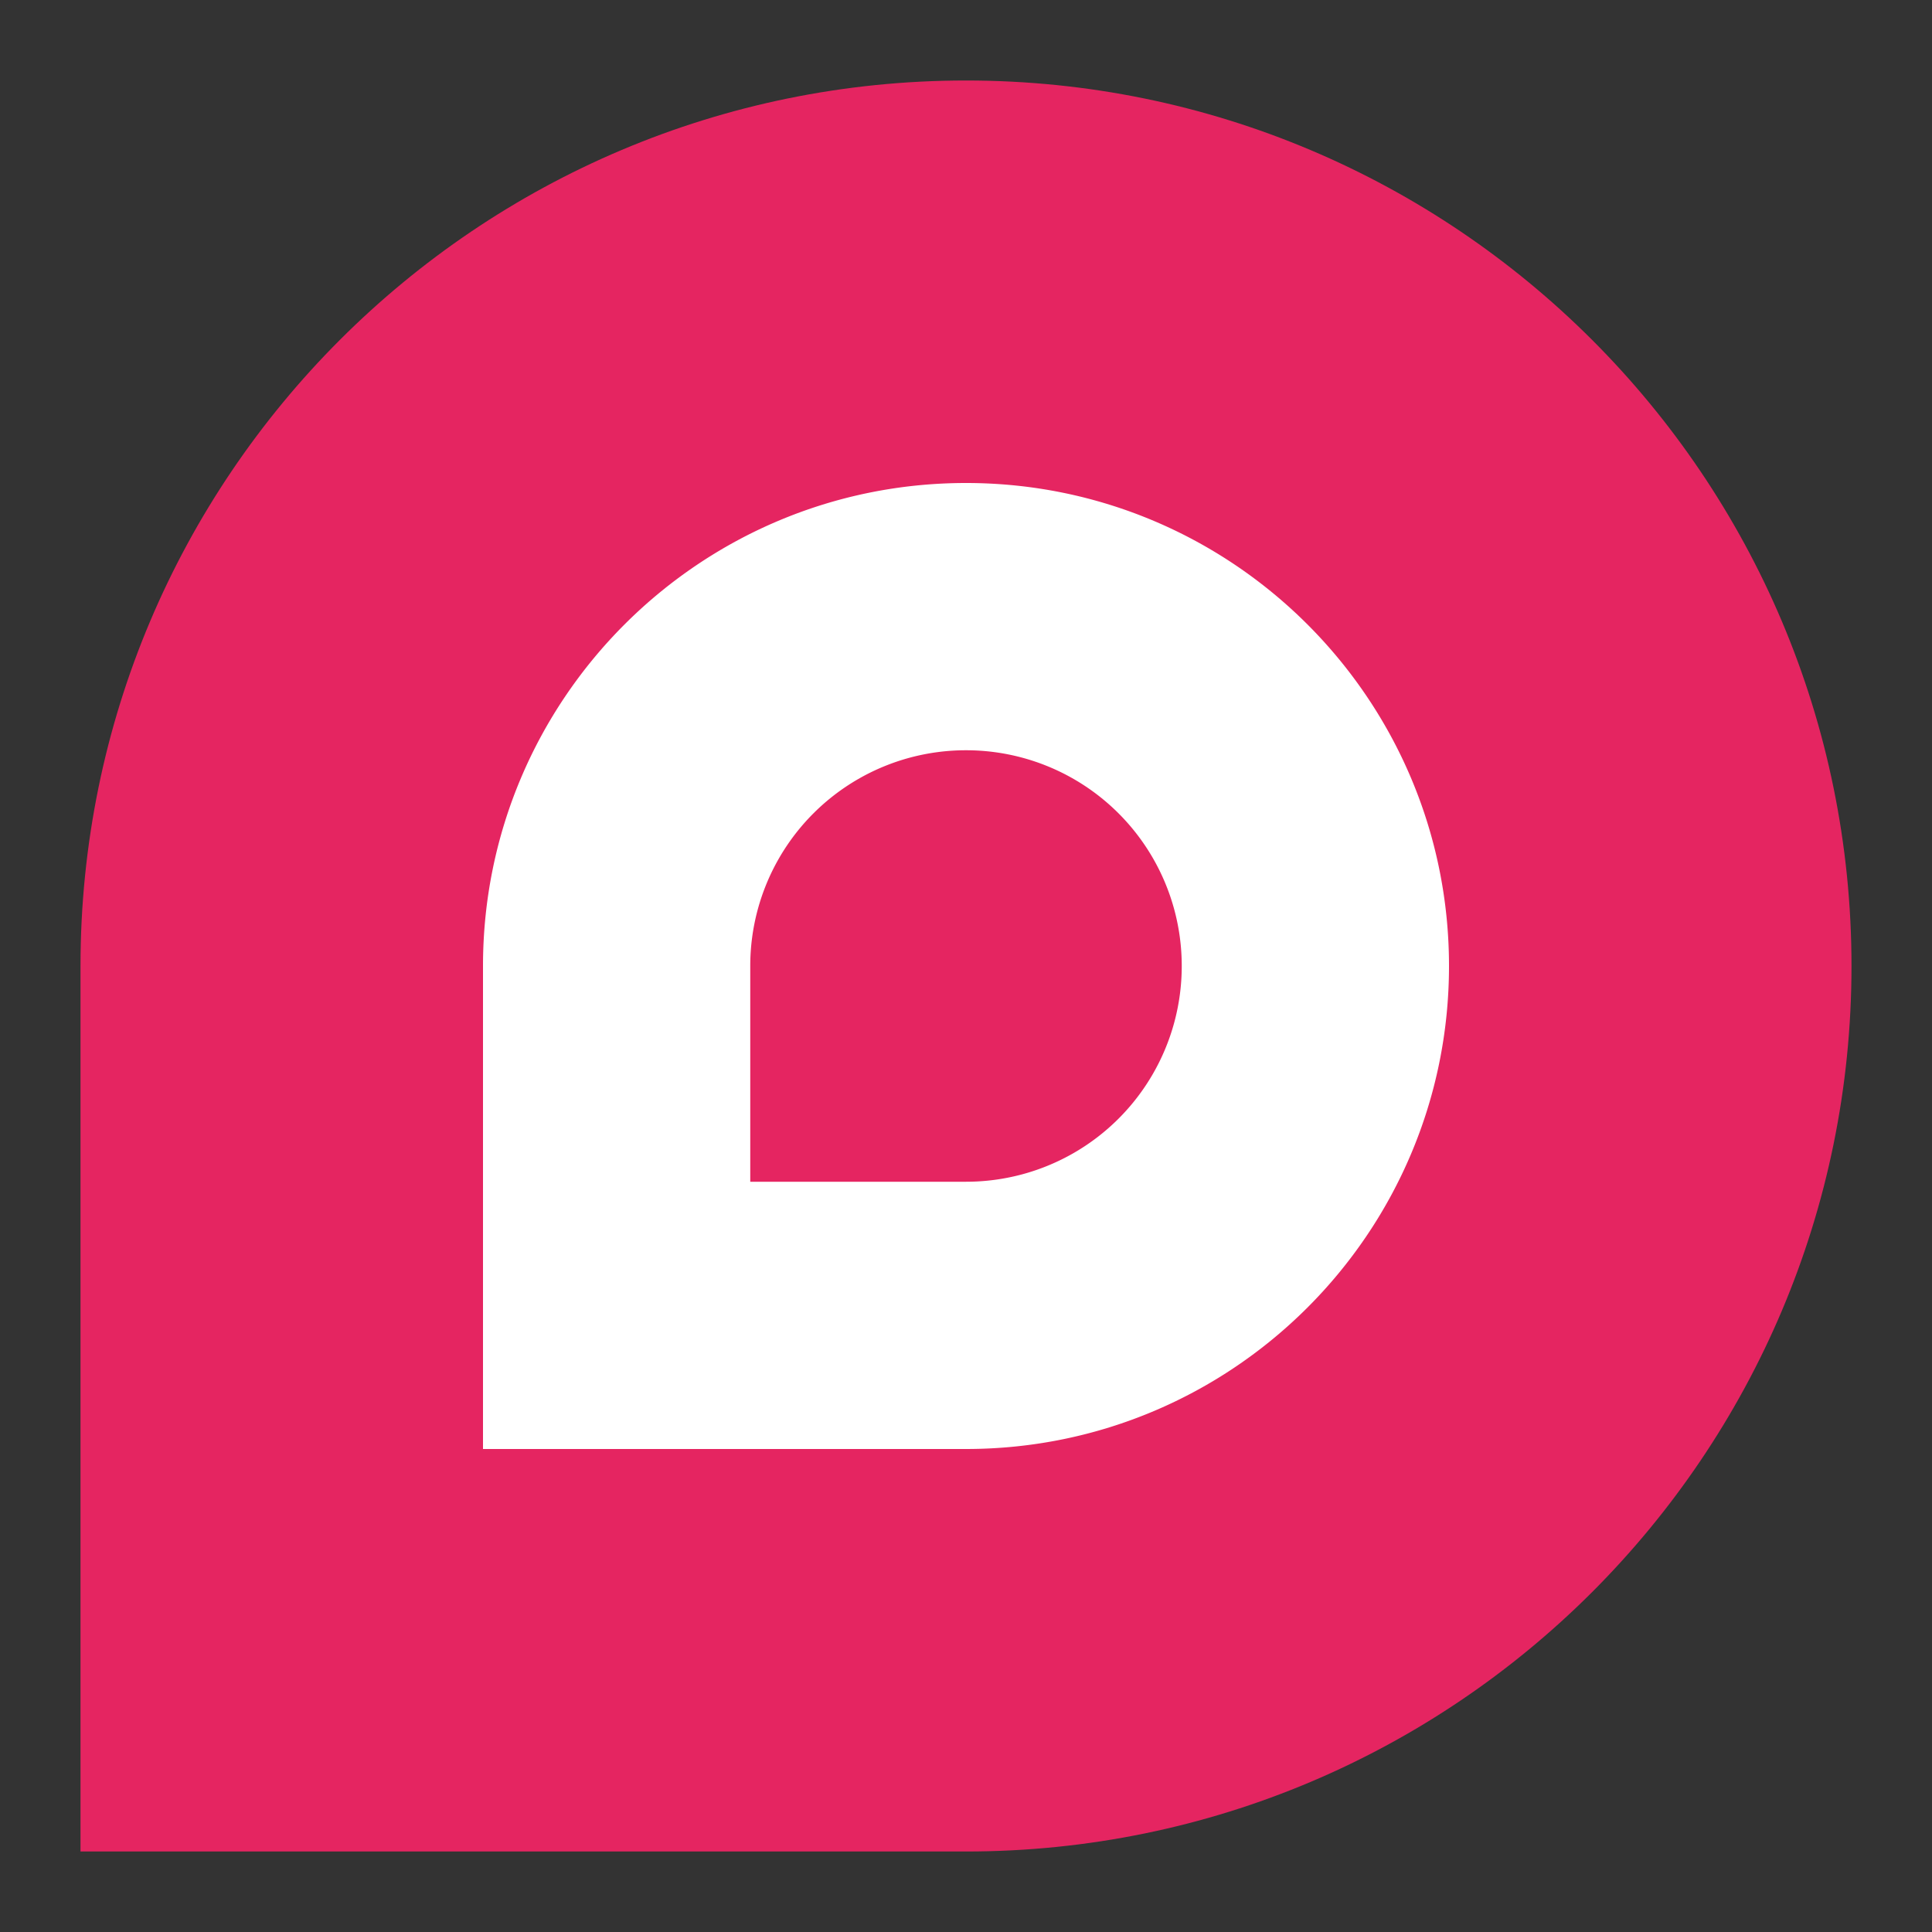
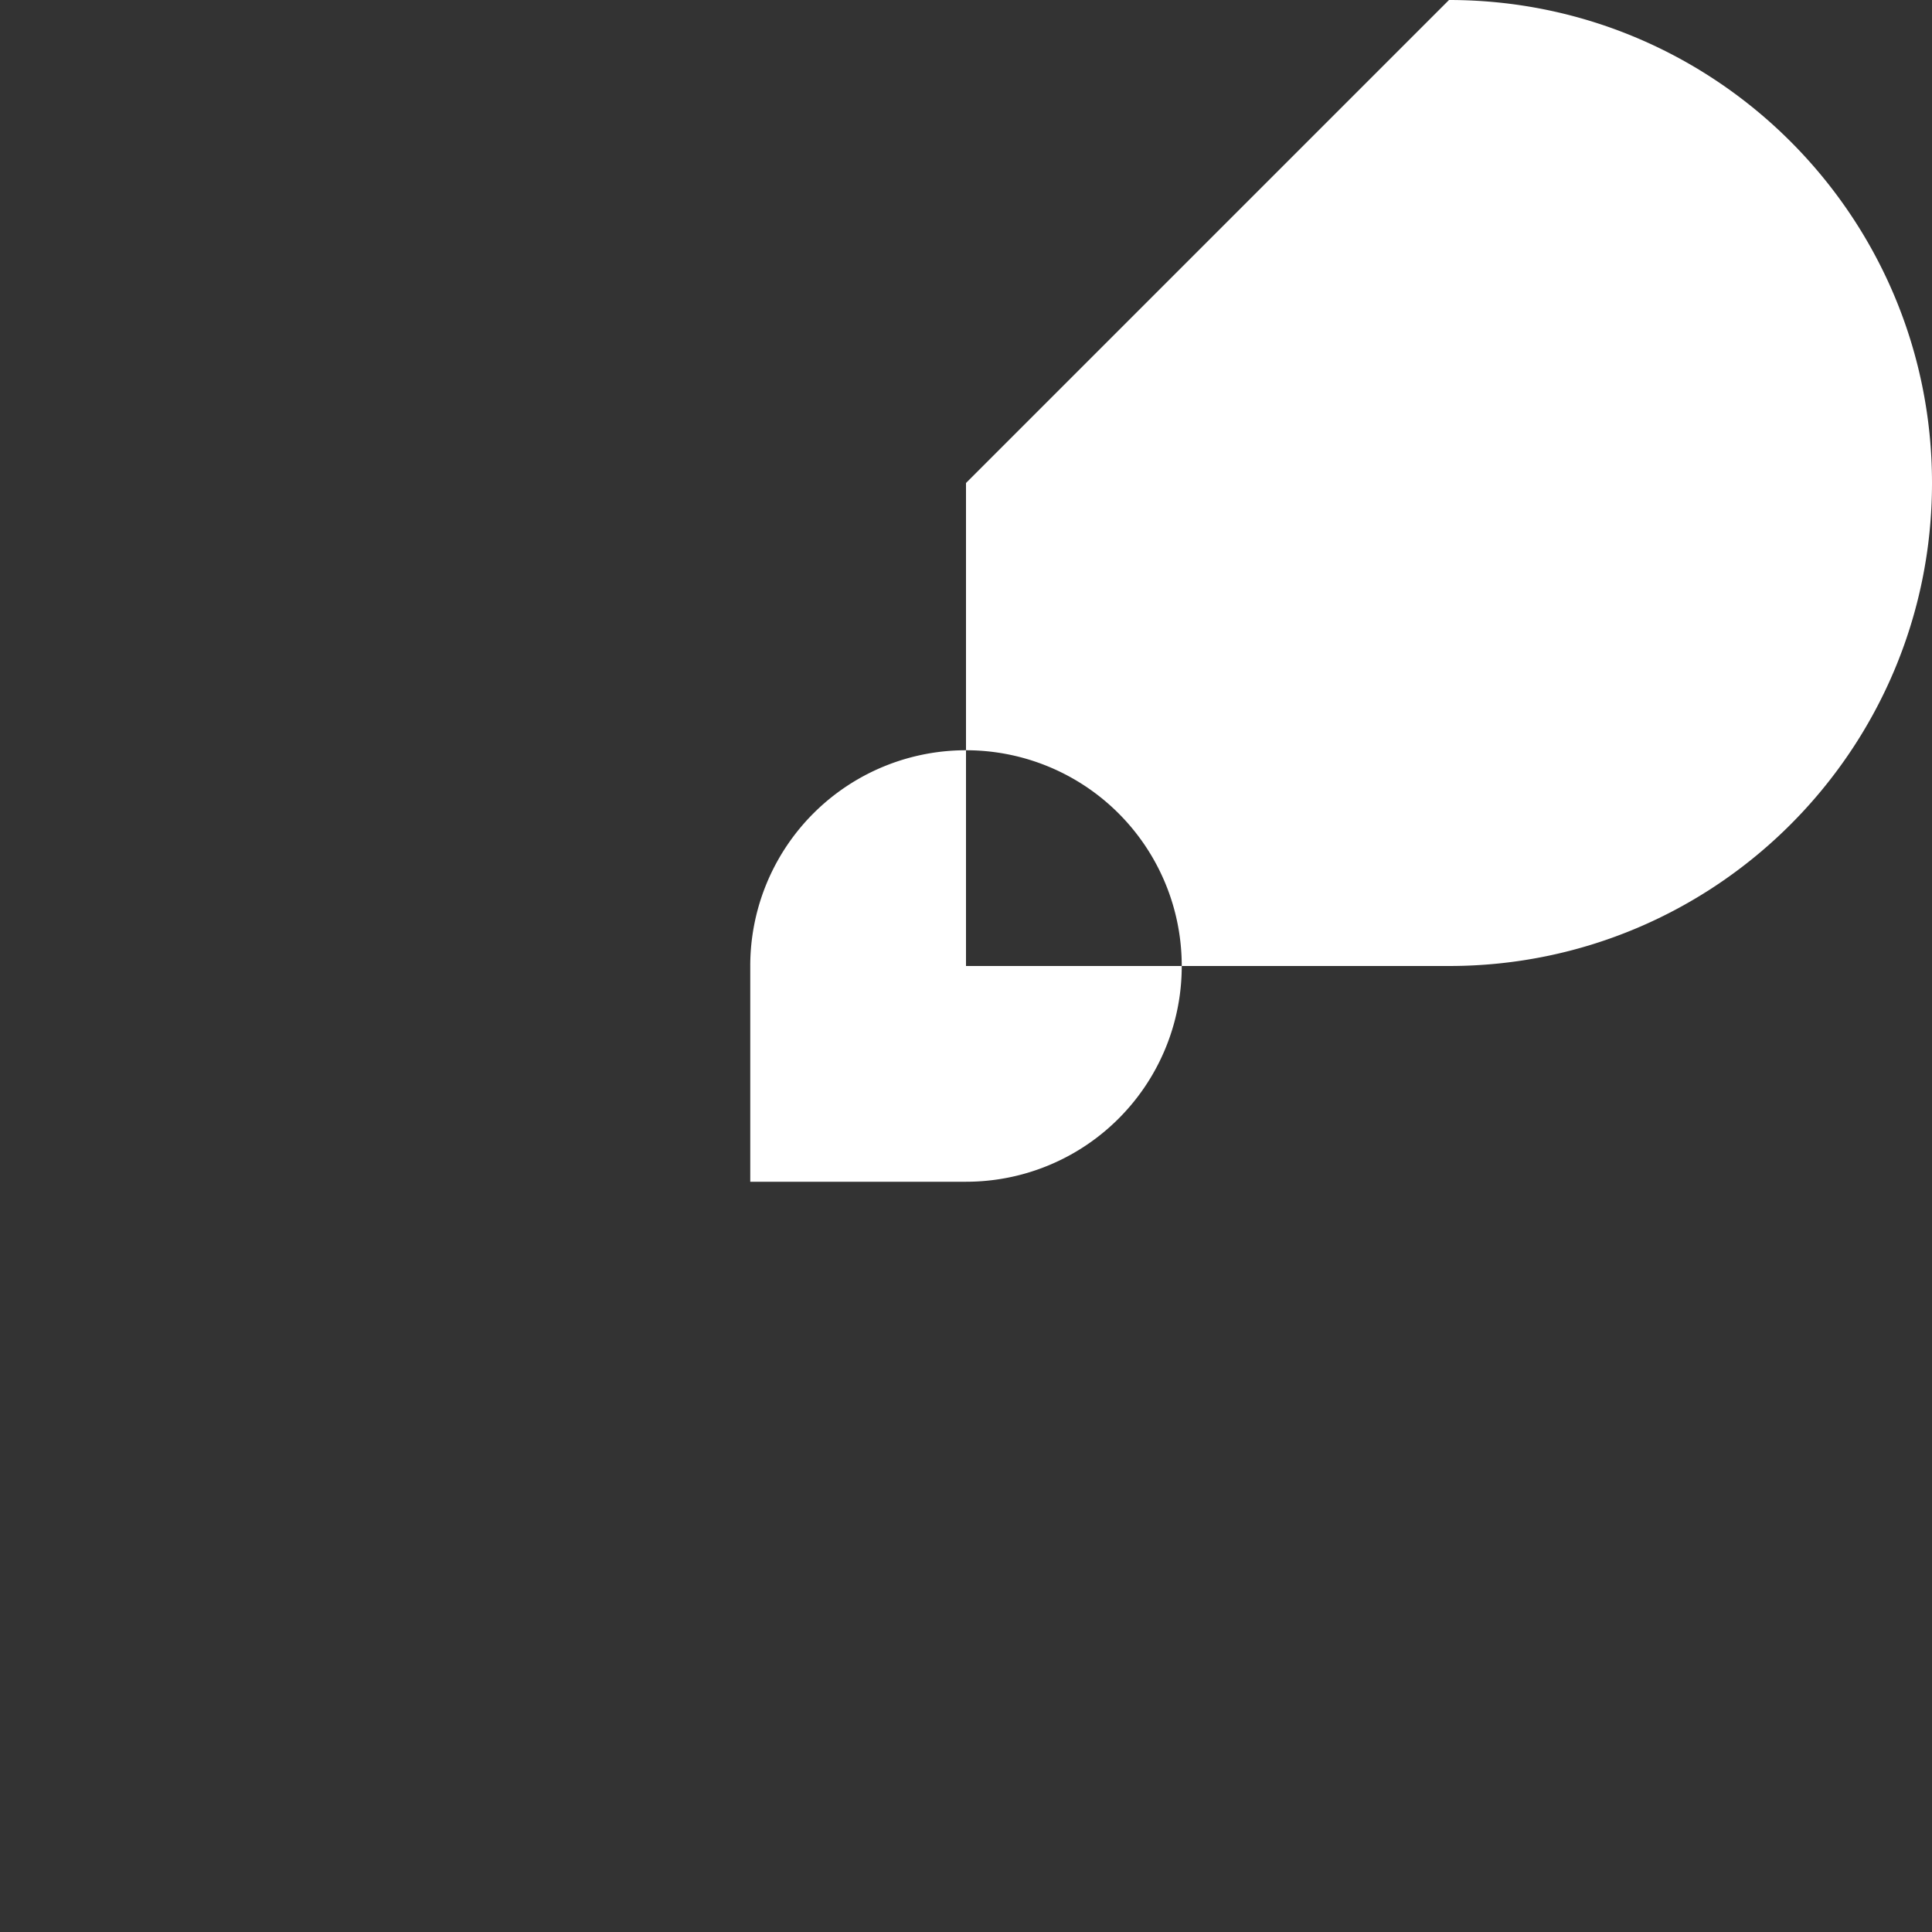
<svg xmlns="http://www.w3.org/2000/svg" width="24" height="24" fill="none">
  <rect width="100%" height="100%" fill="#333333" stroke="none" />
-   <path d="M12 1C5.926 1 1 5.926 1 12v11h11c6.074 0 11-4.926 11-11S18.074 1 12 1z" fill="#E52561" />
-   <path d="M12 6c-3.313 0-6 2.687-6 6v6h6c3.313 0 6-2.687 6-6s-2.687-6-6-6zm0 8.68H9.32V12A2.678 2.678 0 0 1 12 9.32 2.678 2.678 0 0 1 14.68 12 2.678 2.678 0 0 1 12 14.68z" fill="#fff" />
+   <path d="M12 6v6h6c3.313 0 6-2.687 6-6s-2.687-6-6-6zm0 8.68H9.32V12A2.678 2.678 0 0 1 12 9.32 2.678 2.678 0 0 1 14.68 12 2.678 2.678 0 0 1 12 14.68z" fill="#fff" />
</svg>